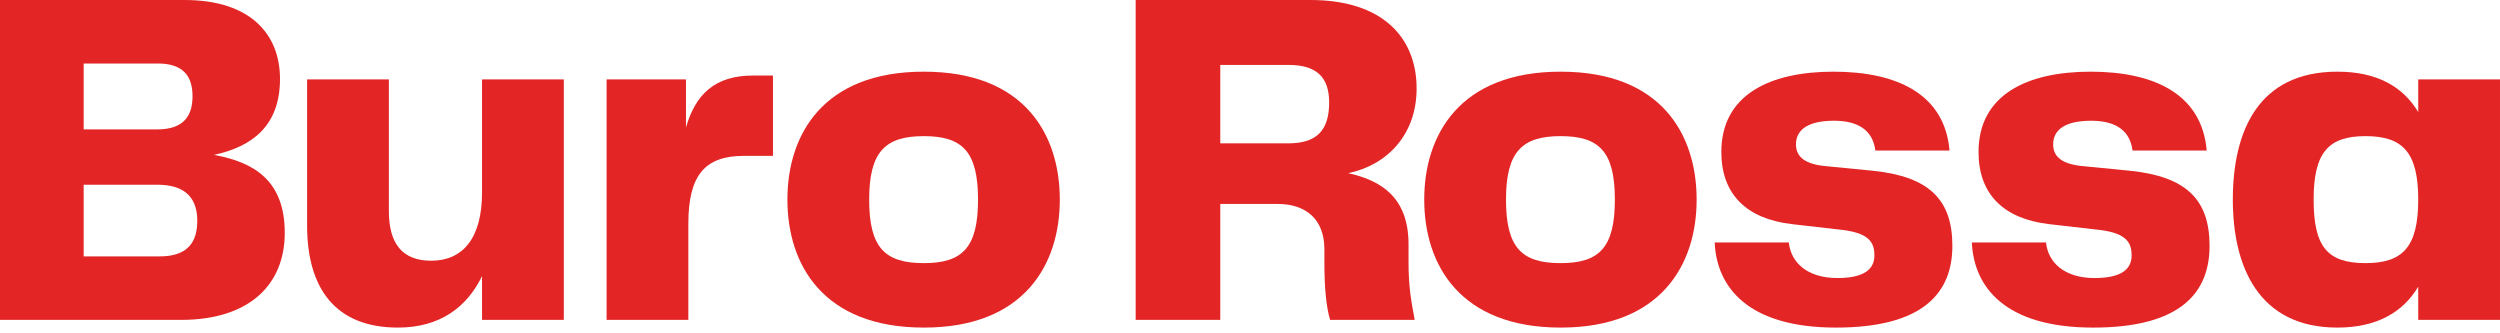
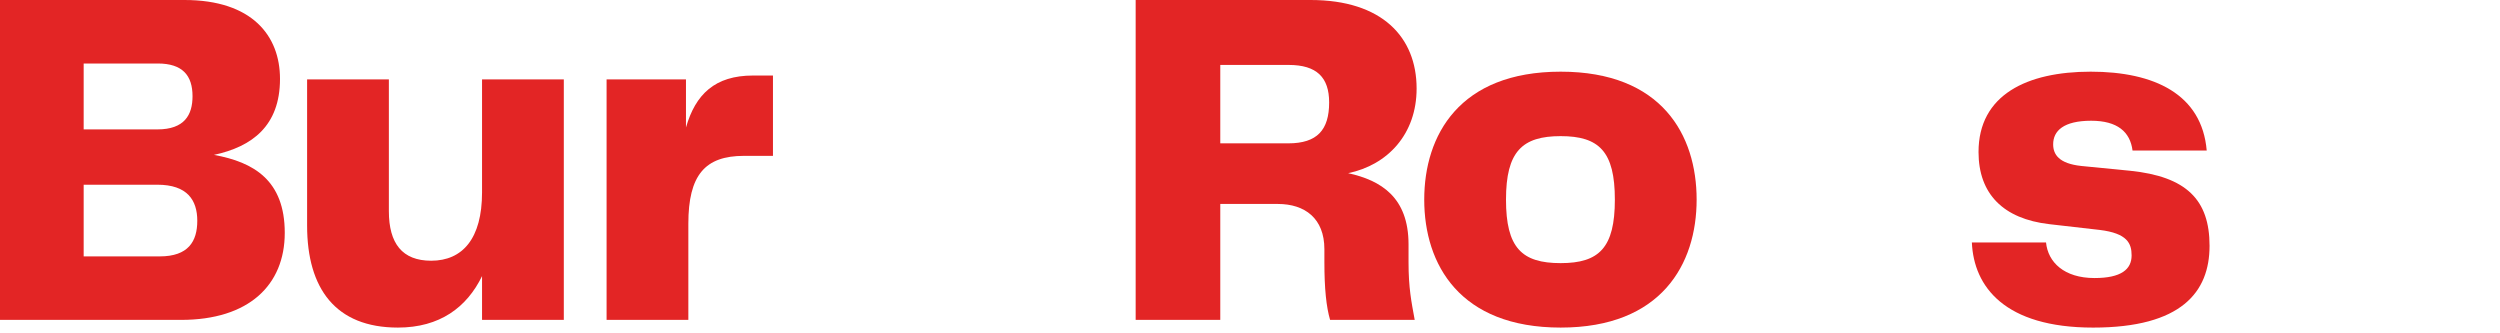
<svg xmlns="http://www.w3.org/2000/svg" width="360" height="48" viewBox="0 0 360 48" fill="none">
  <path d="M0 9.15527e-05H26.561C36.281 9.15527e-05 40.32 5.126 40.32 11.36C40.32 18.149 36.281 21.127 30.805 22.305C36.555 23.344 41.005 25.976 41.005 33.527C41.005 41.077 35.802 46.064 26.081 46.064H0V9.15527e-05ZM22.659 18.634C26.561 18.634 27.724 16.555 27.724 13.854C27.724 10.875 26.287 9.144 22.727 9.144H12.048V18.634H22.659ZM23.001 36.921C27.108 36.921 28.409 34.773 28.409 31.795C28.409 28.816 26.971 26.599 22.659 26.599H12.048V36.921H23.001Z" fill="#E32525" />
  <path d="M44.223 32.487V11.429H55.997V30.409C55.997 35.05 57.914 37.544 62.09 37.544C66.608 37.544 69.414 34.357 69.414 27.707V11.429H81.189V46.064H69.414V39.76C67.224 44.263 63.322 47.172 57.298 47.172C48.33 47.172 44.223 41.562 44.223 32.487Z" fill="#E32525" />
  <path d="M87.348 11.43H98.78V18.357C100.149 13.577 102.955 10.876 108.432 10.876H111.307V22.444H107.131C101.518 22.444 99.122 25.214 99.122 32.21V46.064H87.348V11.43Z" fill="#E32525" />
-   <path d="M113.387 28.746C113.387 19.464 118.453 10.321 133.034 10.321C147.614 10.321 152.612 19.464 152.612 28.746C152.612 38.029 147.546 47.172 133.034 47.172C118.521 47.172 113.387 38.098 113.387 28.746ZM133.034 37.89C138.578 37.89 140.837 35.673 140.837 28.746C140.837 21.82 138.578 19.603 133.034 19.603C127.489 19.603 125.161 21.82 125.161 28.746C125.161 35.673 127.42 37.89 133.034 37.89Z" fill="#E32525" />
  <path d="M203.718 46.064H191.533C190.986 44.194 190.712 41.562 190.712 37.752V35.882C190.712 31.448 187.905 29.37 184.003 29.37H175.72V46.064H163.535V0H188.727C198.995 0 203.992 5.334 203.992 12.746C203.992 19.326 199.816 23.759 194.135 24.937C198.858 25.976 202.829 28.4 202.829 35.189V37.752C202.829 41.492 203.239 43.432 203.718 46.064ZM185.509 20.642C189.685 20.642 191.397 18.703 191.397 14.754C191.397 11.152 189.617 9.351 185.578 9.351H175.72V20.642H185.509Z" fill="#E32525" />
  <path d="M205.09 28.746C205.09 19.464 210.155 10.321 224.736 10.321C239.318 10.321 244.315 19.464 244.315 28.746C244.315 38.029 239.249 47.172 224.736 47.172C210.224 47.172 205.09 38.098 205.09 28.746ZM224.736 37.89C230.281 37.89 232.54 35.673 232.54 28.746C232.54 21.82 230.281 19.603 224.736 19.603C219.191 19.603 216.864 21.82 216.864 28.746C216.864 35.673 219.123 37.89 224.736 37.89Z" fill="#E32525" />
-   <path d="M264.575 40.037C268.409 40.037 269.915 38.79 269.915 36.782C269.915 35.05 269.299 33.595 265.329 33.111L258.072 32.279C251.432 31.517 247.872 27.915 247.872 21.889C247.872 13.646 254.855 10.321 264.028 10.321C273.201 10.321 280.047 13.576 280.731 21.681H270.052C269.71 18.98 267.861 17.386 264.096 17.386C260.126 17.386 258.62 18.841 258.62 20.78C258.62 22.235 259.441 23.551 262.659 23.898L269.71 24.59C277.787 25.422 281.142 28.746 281.142 35.396C281.142 42.046 277.103 47.172 264.37 47.172C251.637 47.172 247.188 41.284 246.914 34.911H257.593C257.867 37.751 260.194 40.037 264.575 40.037Z" fill="#E32525" />
  <path d="M301.611 40.038C305.445 40.038 306.952 38.791 306.952 36.782C306.952 35.051 306.335 33.596 302.364 33.111L295.108 32.28C288.468 31.518 284.908 27.916 284.908 21.889C284.908 13.646 291.89 10.321 301.063 10.321C310.237 10.321 317.08 13.577 317.767 21.681H307.086C306.744 18.98 304.897 17.387 301.132 17.387C297.161 17.387 295.655 18.841 295.655 20.781C295.655 22.236 296.477 23.552 299.694 23.898L306.744 24.591C314.823 25.422 318.176 28.747 318.176 35.397C318.176 42.047 314.139 47.173 301.406 47.173C288.673 47.173 284.223 41.285 283.949 34.912H294.628C294.902 37.752 297.23 40.038 301.611 40.038Z" fill="#E32525" />
-   <path d="M321.527 28.746C321.527 18.841 325.222 10.321 336.586 10.321C342.27 10.321 346.035 12.468 348.225 16.139V11.429H359.999V46.064H348.225V41.284C346.035 44.955 342.27 47.172 336.586 47.172C325.222 47.172 321.527 38.375 321.527 28.746ZM340.626 37.89C345.965 37.89 348.225 35.604 348.225 28.746C348.225 21.889 345.965 19.603 340.626 19.603C335.287 19.603 333.163 21.958 333.163 28.746C333.163 35.535 335.149 37.89 340.626 37.89Z" fill="#E32525" />
</svg>